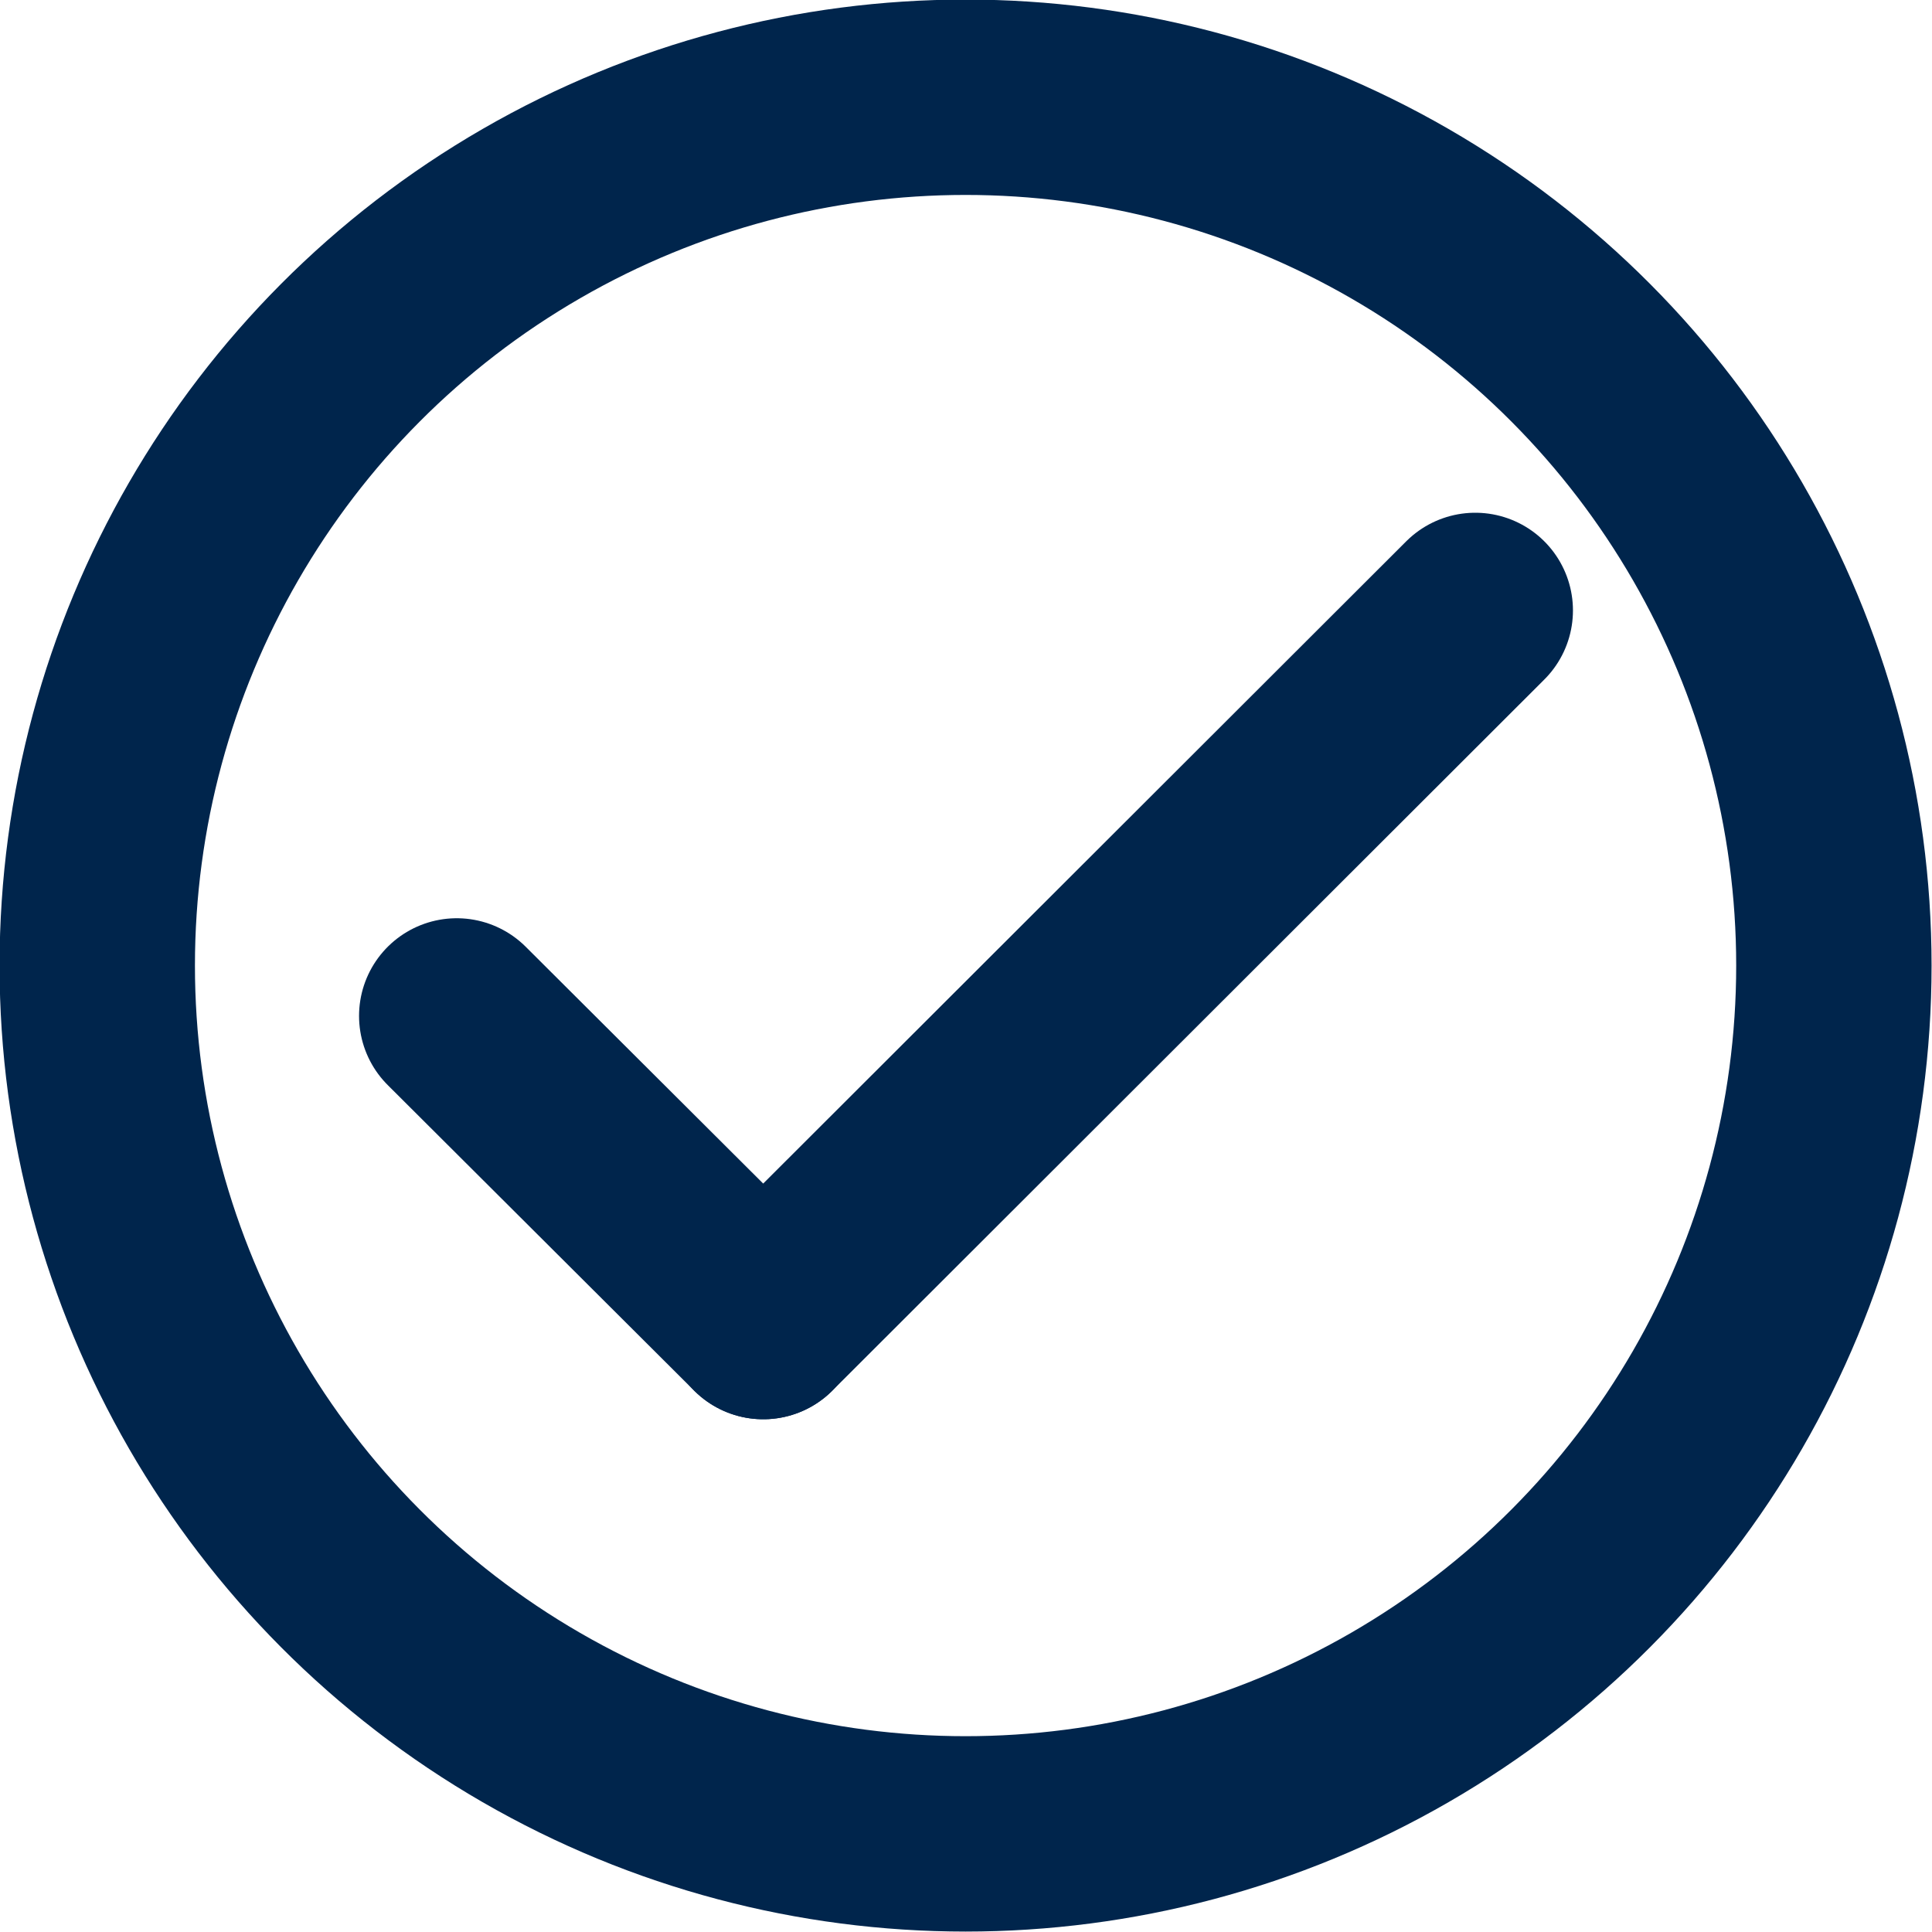
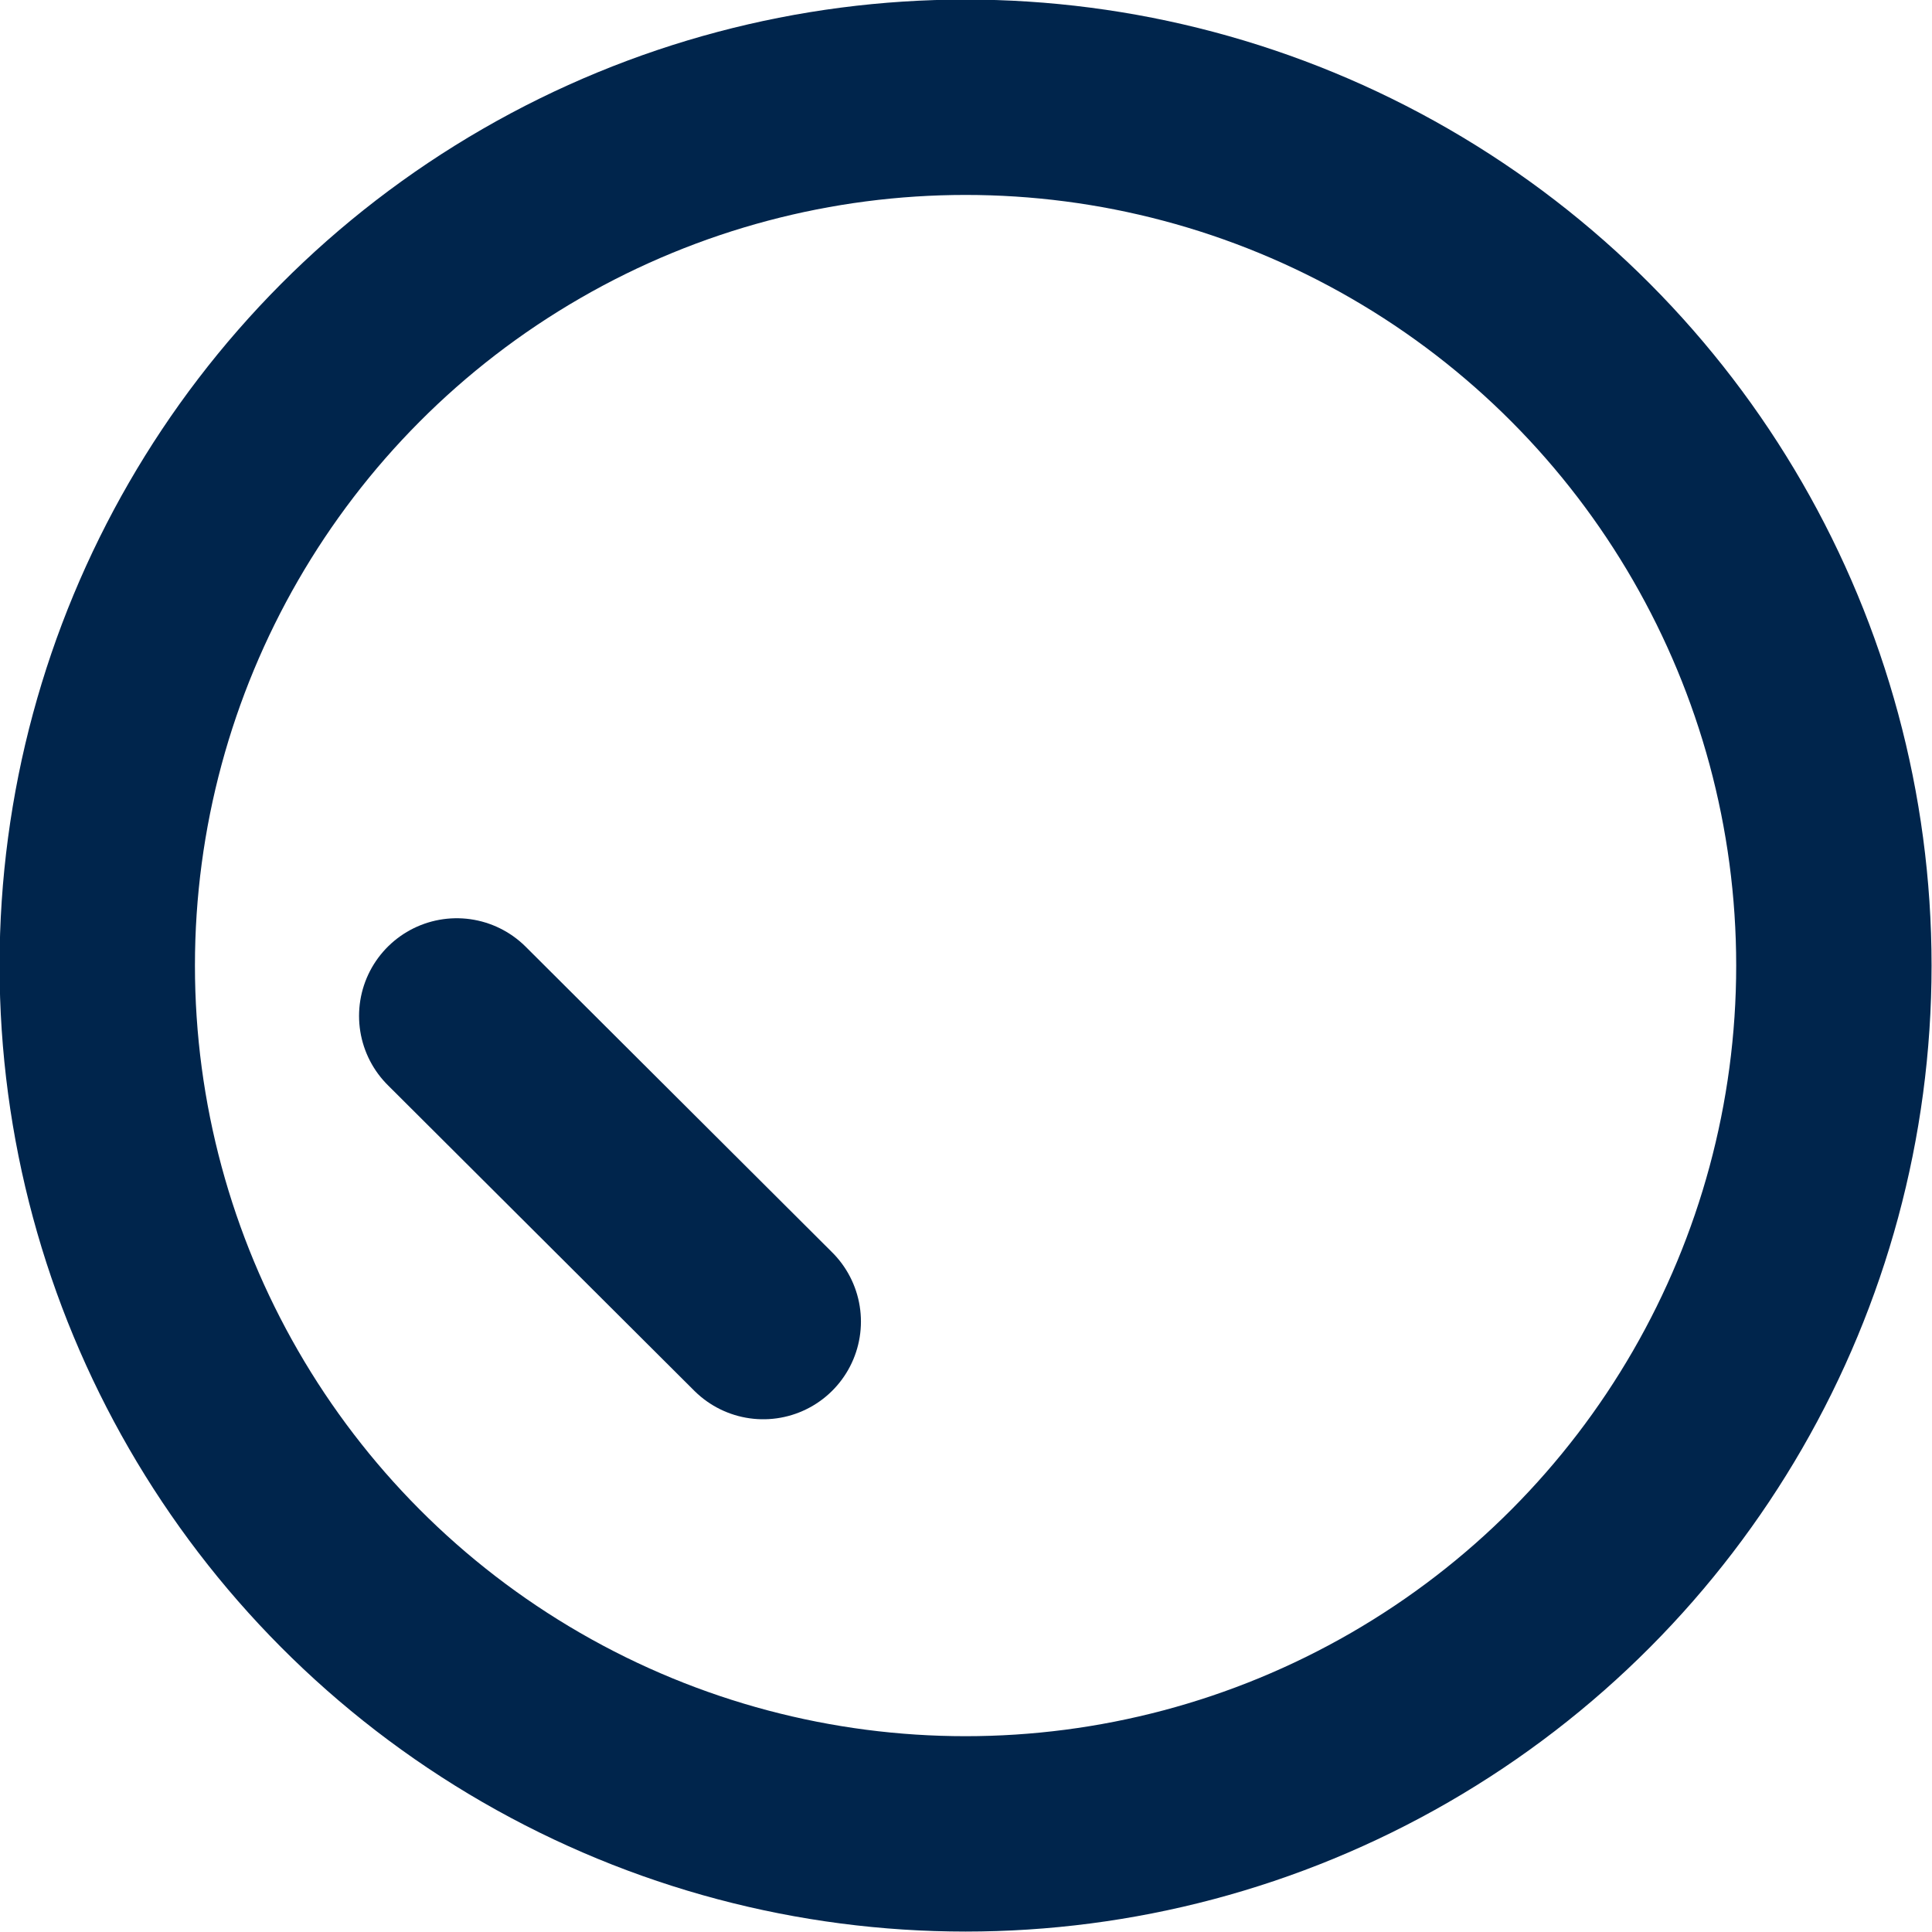
<svg xmlns="http://www.w3.org/2000/svg" id="Layer_2" data-name="Layer 2" viewBox="0 0 22.25 22.25">
  <defs>
    <style>
      .cls-1 {
        fill: none;
        stroke: #00254c;
        stroke-linecap: round;
        stroke-linejoin: round;
        stroke-width: 2.25px;
      }
    </style>
  </defs>
  <g id="Layer_1-2" data-name="Layer 1">
    <circle class="cls-1" cx="11.12" cy="11.12" r="10" />
    <g>
      <line class="cls-1" x1="5.26" y1="11.7" x2="8.79" y2="15.22" />
-       <line class="cls-1" x1="16.99" y1="7.03" x2="8.79" y2="15.22" />
    </g>
  </g>
</svg>